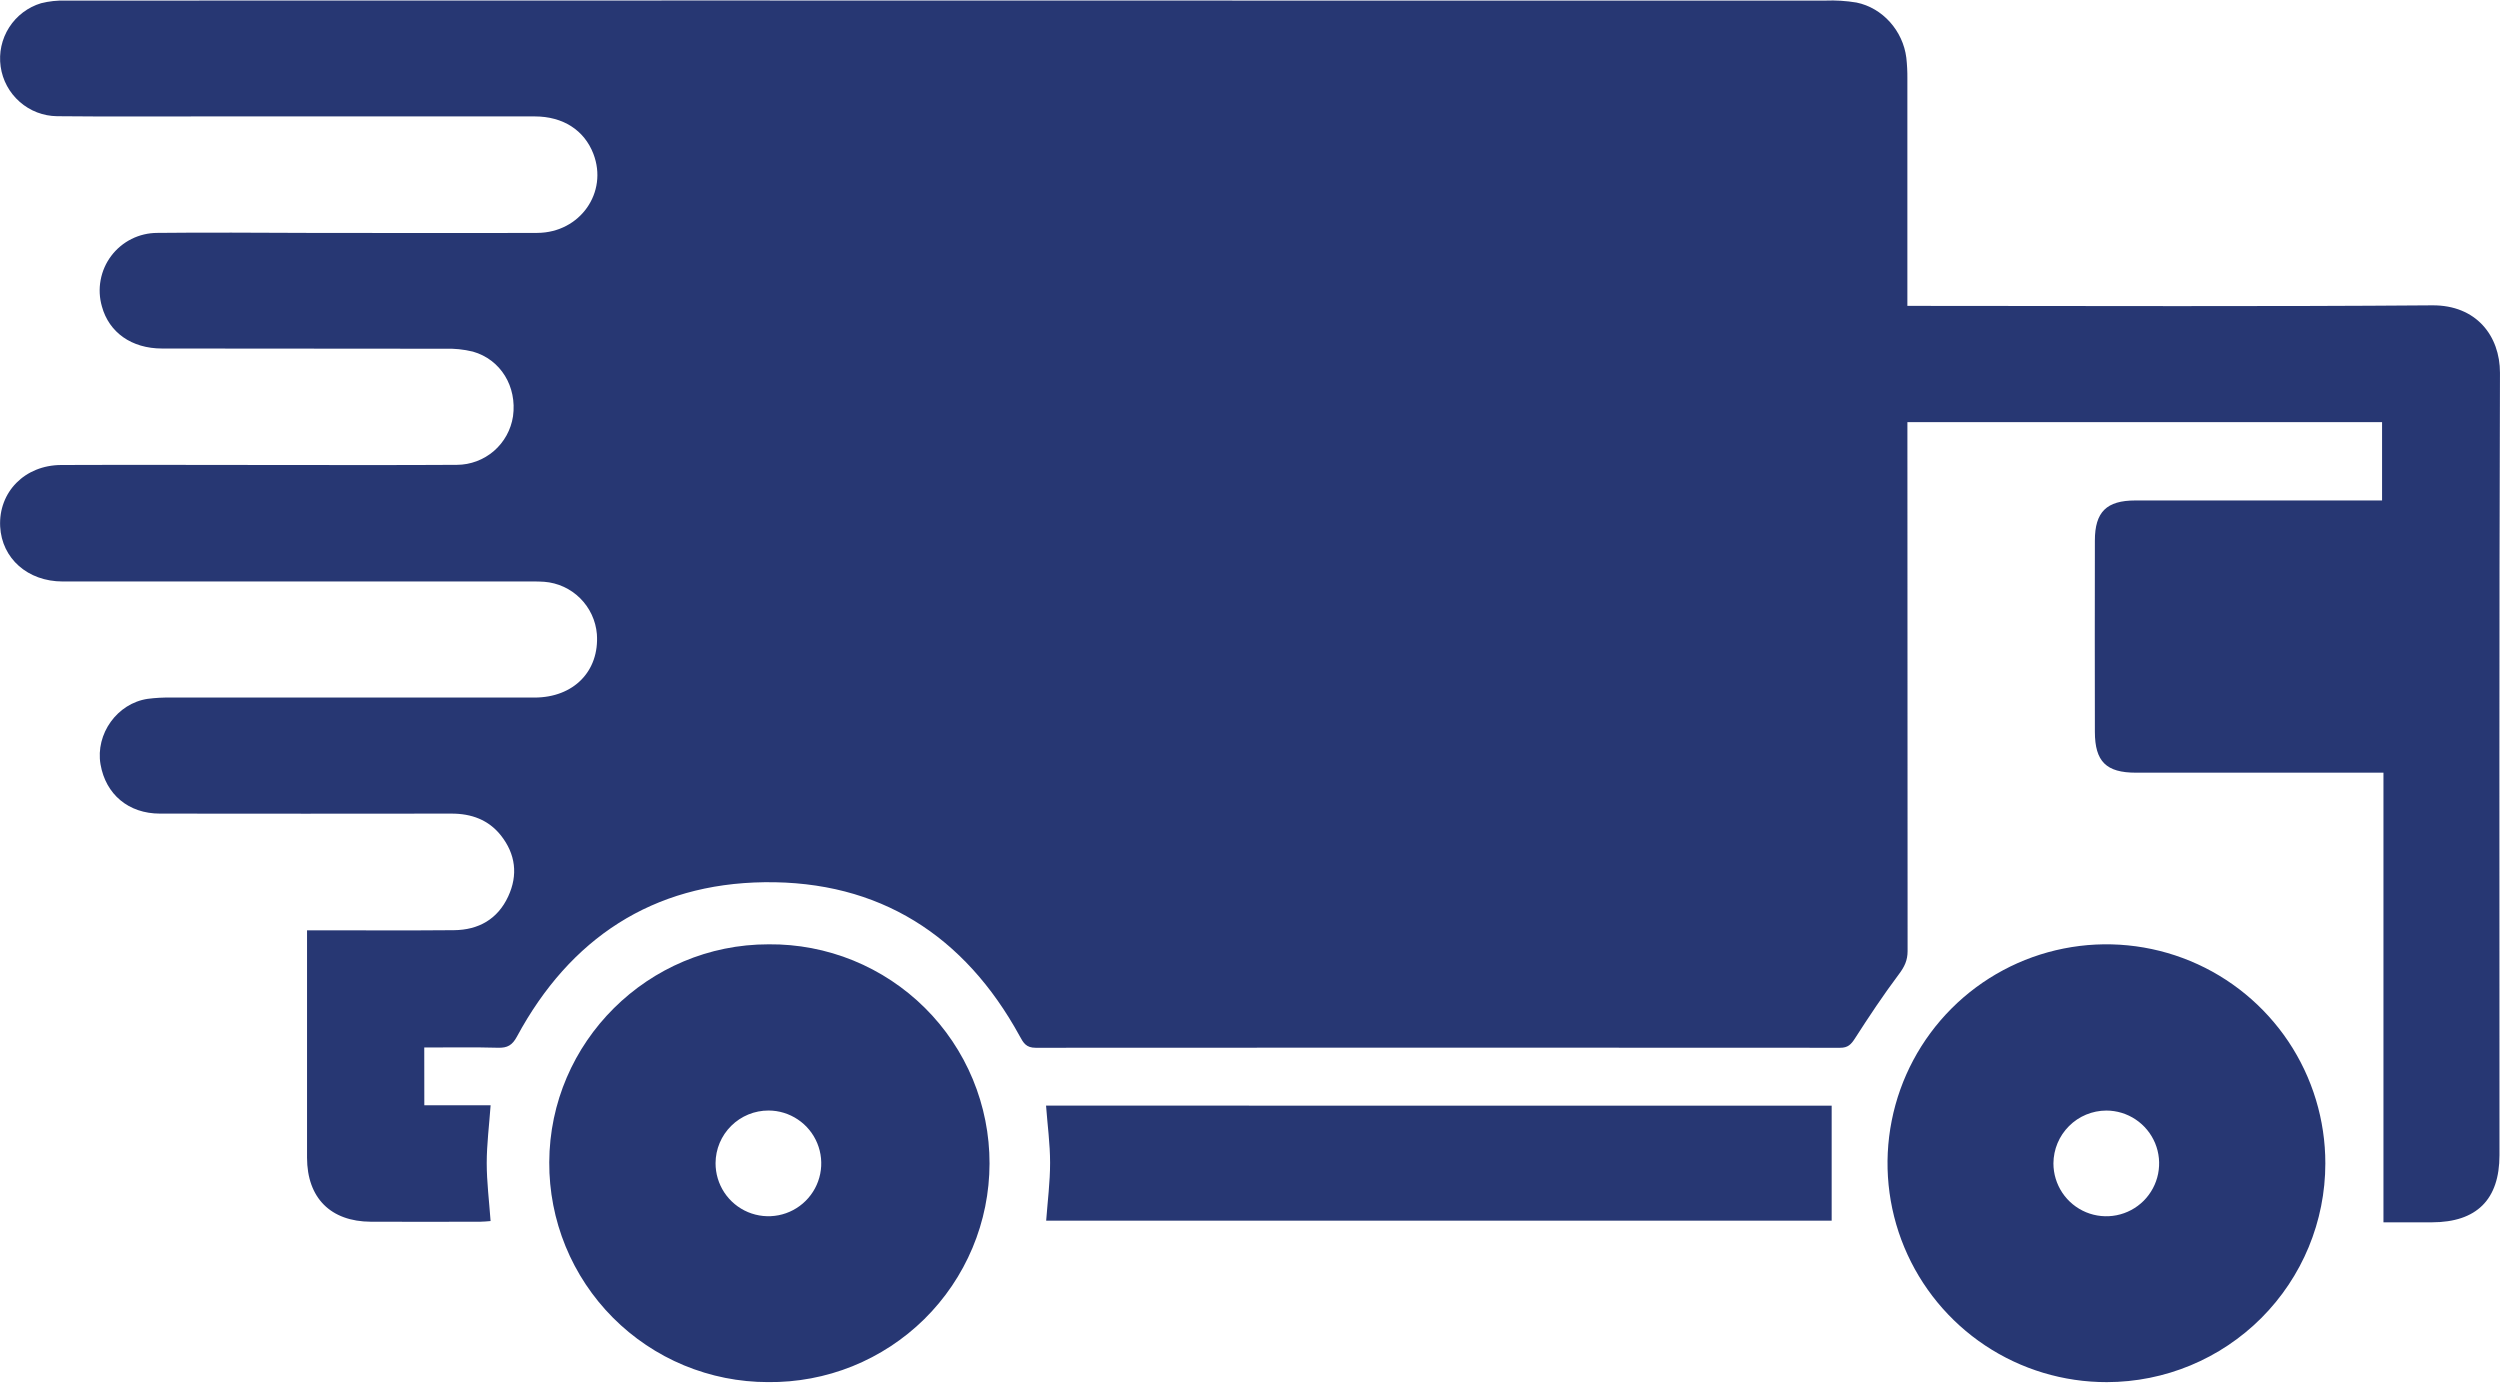
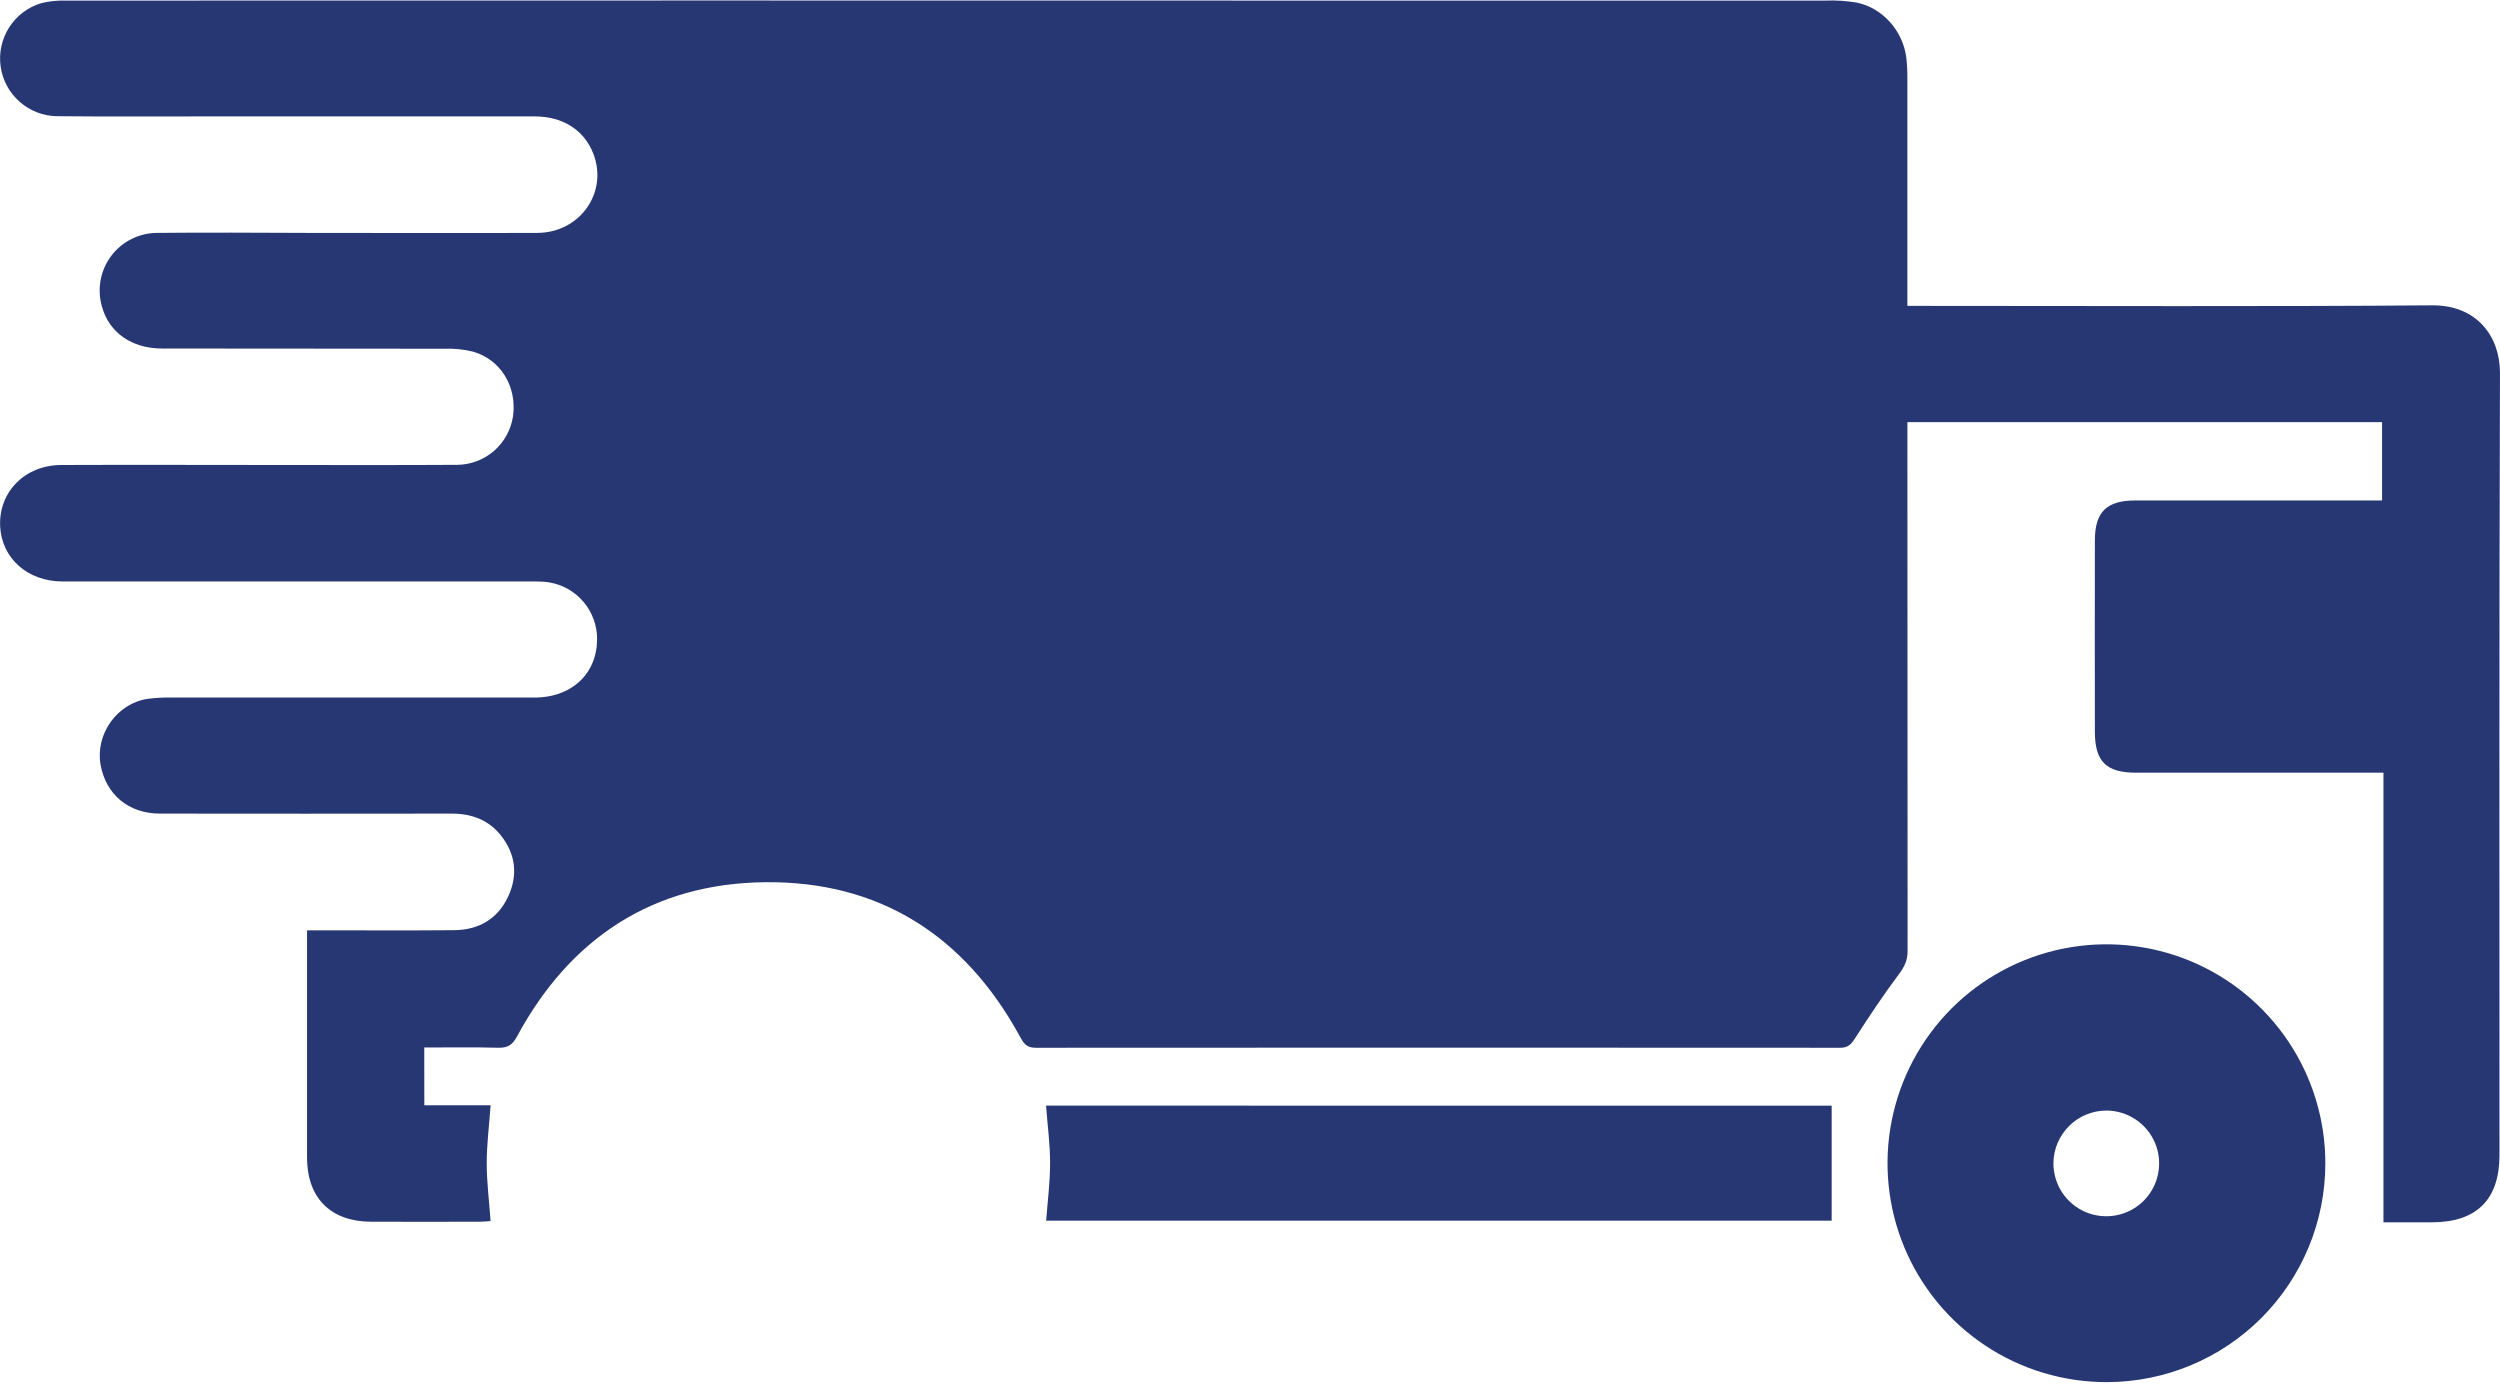
<svg xmlns="http://www.w3.org/2000/svg" width="81" height="45" viewBox="0 0 81 45" fill="none">
  <g clip-path="url(#clip0_342_3717)">
    <path d="M13.748 35.811H15.896C15.85 36.458 15.77 37.072 15.77 37.685C15.77 38.299 15.849 38.914 15.895 39.562C15.798 39.569 15.678 39.584 15.558 39.584C14.377 39.584 13.196 39.59 12.015 39.584C10.711 39.577 9.95 38.812 9.948 37.508C9.948 35.077 9.948 32.645 9.948 30.142H10.406C11.84 30.142 13.274 30.151 14.708 30.138C15.506 30.131 16.125 29.78 16.465 29.046C16.789 28.349 16.706 27.671 16.228 27.066C15.825 26.56 15.274 26.361 14.631 26.361C11.482 26.365 8.332 26.365 5.183 26.361C4.161 26.361 3.425 25.736 3.257 24.766C3.088 23.779 3.797 22.787 4.788 22.642C5.04 22.61 5.294 22.596 5.547 22.601C9.47 22.601 13.392 22.601 17.314 22.601C18.59 22.601 19.423 21.742 19.339 20.545C19.302 20.106 19.11 19.695 18.798 19.384C18.486 19.073 18.073 18.884 17.634 18.85C17.396 18.834 17.156 18.84 16.917 18.84C11.954 18.84 6.992 18.84 2.03 18.84C0.899 18.84 0.059 18.094 0.005 17.06C-0.05 15.943 0.802 15.07 1.983 15.066C4.331 15.056 6.679 15.066 9.026 15.066C10.952 15.066 12.878 15.073 14.804 15.061C15.245 15.059 15.67 14.899 16.004 14.611C16.337 14.322 16.556 13.924 16.622 13.487C16.754 12.527 16.225 11.648 15.321 11.392C15.021 11.319 14.712 11.288 14.403 11.299C11.353 11.292 8.302 11.299 5.251 11.292C4.262 11.292 3.532 10.77 3.302 9.93C3.222 9.652 3.207 9.36 3.26 9.075C3.312 8.791 3.429 8.523 3.603 8.292C3.777 8.061 4.002 7.873 4.26 7.744C4.519 7.614 4.804 7.547 5.093 7.546C6.71 7.528 8.326 7.541 9.943 7.546C12.431 7.546 14.92 7.556 17.408 7.546C18.795 7.539 19.708 6.234 19.225 4.982C18.93 4.218 18.243 3.773 17.328 3.772C13.771 3.772 10.215 3.772 6.658 3.772C5.056 3.772 3.453 3.781 1.85 3.765C1.403 3.76 0.973 3.595 0.638 3.299C0.302 3.004 0.083 2.599 0.021 2.157C-0.042 1.714 0.056 1.264 0.297 0.887C0.537 0.511 0.904 0.233 1.332 0.104C1.591 0.039 1.857 0.011 2.123 0.019C16.167 0.015 30.211 0.015 44.255 0.019C49.217 0.019 54.179 0.019 59.141 0.019C59.478 0.006 59.816 0.027 60.149 0.082C61.001 0.256 61.657 1.001 61.765 1.872C61.79 2.097 61.801 2.322 61.799 2.547C61.799 4.811 61.799 7.074 61.799 9.337V9.911H62.357C67.84 9.911 73.323 9.936 78.806 9.893C80.231 9.882 80.999 10.882 80.999 12.079C80.97 20.527 80.984 28.976 80.983 37.425C80.983 38.865 80.245 39.599 78.8 39.603H77.224V25.035H76.669C74.181 25.035 71.692 25.035 69.204 25.035C68.241 25.035 67.876 24.674 67.874 23.713C67.87 21.647 67.87 19.581 67.874 17.514C67.874 16.586 68.253 16.215 69.186 16.215C71.688 16.215 74.191 16.215 76.694 16.215H77.179V13.678H61.8V14.241C61.8 19.765 61.802 25.29 61.806 30.815C61.806 31.117 61.704 31.326 61.524 31.565C61.018 32.24 60.554 32.939 60.1 33.646C59.974 33.84 59.873 33.949 59.62 33.948C50.932 33.942 42.244 33.942 33.555 33.948C33.248 33.948 33.158 33.791 33.039 33.571C31.25 30.302 28.483 28.537 24.763 28.584C21.147 28.631 18.467 30.399 16.749 33.585C16.598 33.864 16.444 33.955 16.138 33.947C15.354 33.925 14.568 33.939 13.746 33.939L13.748 35.811Z" fill="#273773" />
-     <path d="M24.881 44.78C23.948 44.78 23.023 44.595 22.161 44.237C21.299 43.879 20.517 43.353 19.858 42.692C19.2 42.03 18.678 41.244 18.324 40.38C17.971 39.517 17.791 38.591 17.796 37.658C17.809 33.761 21.001 30.592 24.905 30.596C25.843 30.587 26.773 30.765 27.642 31.118C28.51 31.472 29.3 31.994 29.966 32.655C30.631 33.315 31.159 34.102 31.519 34.968C31.878 35.834 32.063 36.763 32.061 37.7C32.059 38.638 31.872 39.566 31.509 40.431C31.146 41.296 30.616 42.08 29.948 42.739C29.28 43.397 28.488 43.916 27.618 44.267C26.748 44.617 25.817 44.791 24.88 44.78H24.881ZM23.184 37.685C23.183 38.024 23.282 38.356 23.469 38.639C23.656 38.921 23.923 39.142 24.235 39.273C24.548 39.404 24.892 39.439 25.225 39.374C25.557 39.309 25.863 39.147 26.103 38.908C26.344 38.669 26.508 38.364 26.575 38.032C26.642 37.7 26.609 37.355 26.48 37.042C26.351 36.728 26.132 36.46 25.851 36.272C25.57 36.083 25.239 35.981 24.9 35.981C24.447 35.98 24.012 36.159 23.69 36.479C23.368 36.798 23.186 37.232 23.184 37.685Z" fill="#273773" />
    <path d="M68.262 44.781C66.859 44.783 65.486 44.37 64.317 43.592C63.149 42.814 62.238 41.707 61.699 40.411C61.16 39.114 61.018 37.688 61.291 36.311C61.563 34.934 62.238 33.669 63.23 32.675C64.222 31.682 65.487 31.006 66.863 30.732C68.24 30.458 69.667 30.599 70.964 31.136C72.26 31.673 73.368 32.584 74.148 33.751C74.927 34.919 75.342 36.291 75.341 37.695C75.341 39.573 74.595 41.374 73.268 42.703C71.941 44.031 70.14 44.779 68.262 44.781ZM66.531 37.695C66.531 38.033 66.632 38.364 66.82 38.646C67.008 38.928 67.276 39.147 67.589 39.277C67.901 39.406 68.246 39.44 68.578 39.374C68.91 39.308 69.215 39.145 69.455 38.906C69.694 38.666 69.857 38.361 69.923 38.029C69.989 37.697 69.956 37.352 69.826 37.039C69.696 36.727 69.477 36.459 69.195 36.271C68.914 36.083 68.583 35.982 68.244 35.982C67.791 35.984 67.356 36.164 67.036 36.485C66.715 36.805 66.534 37.239 66.531 37.692V37.695Z" fill="#273773" />
    <path d="M59.346 35.824V39.55H33.896C33.942 38.925 34.023 38.301 34.023 37.678C34.023 37.054 33.938 36.452 33.892 35.822L59.346 35.824Z" fill="#273773" />
  </g>
  <defs>
    <clipPath id="clip0_342_3717">
      <rect width="81" height="44.781" fill="white" />
    </clipPath>
  </defs>
</svg>